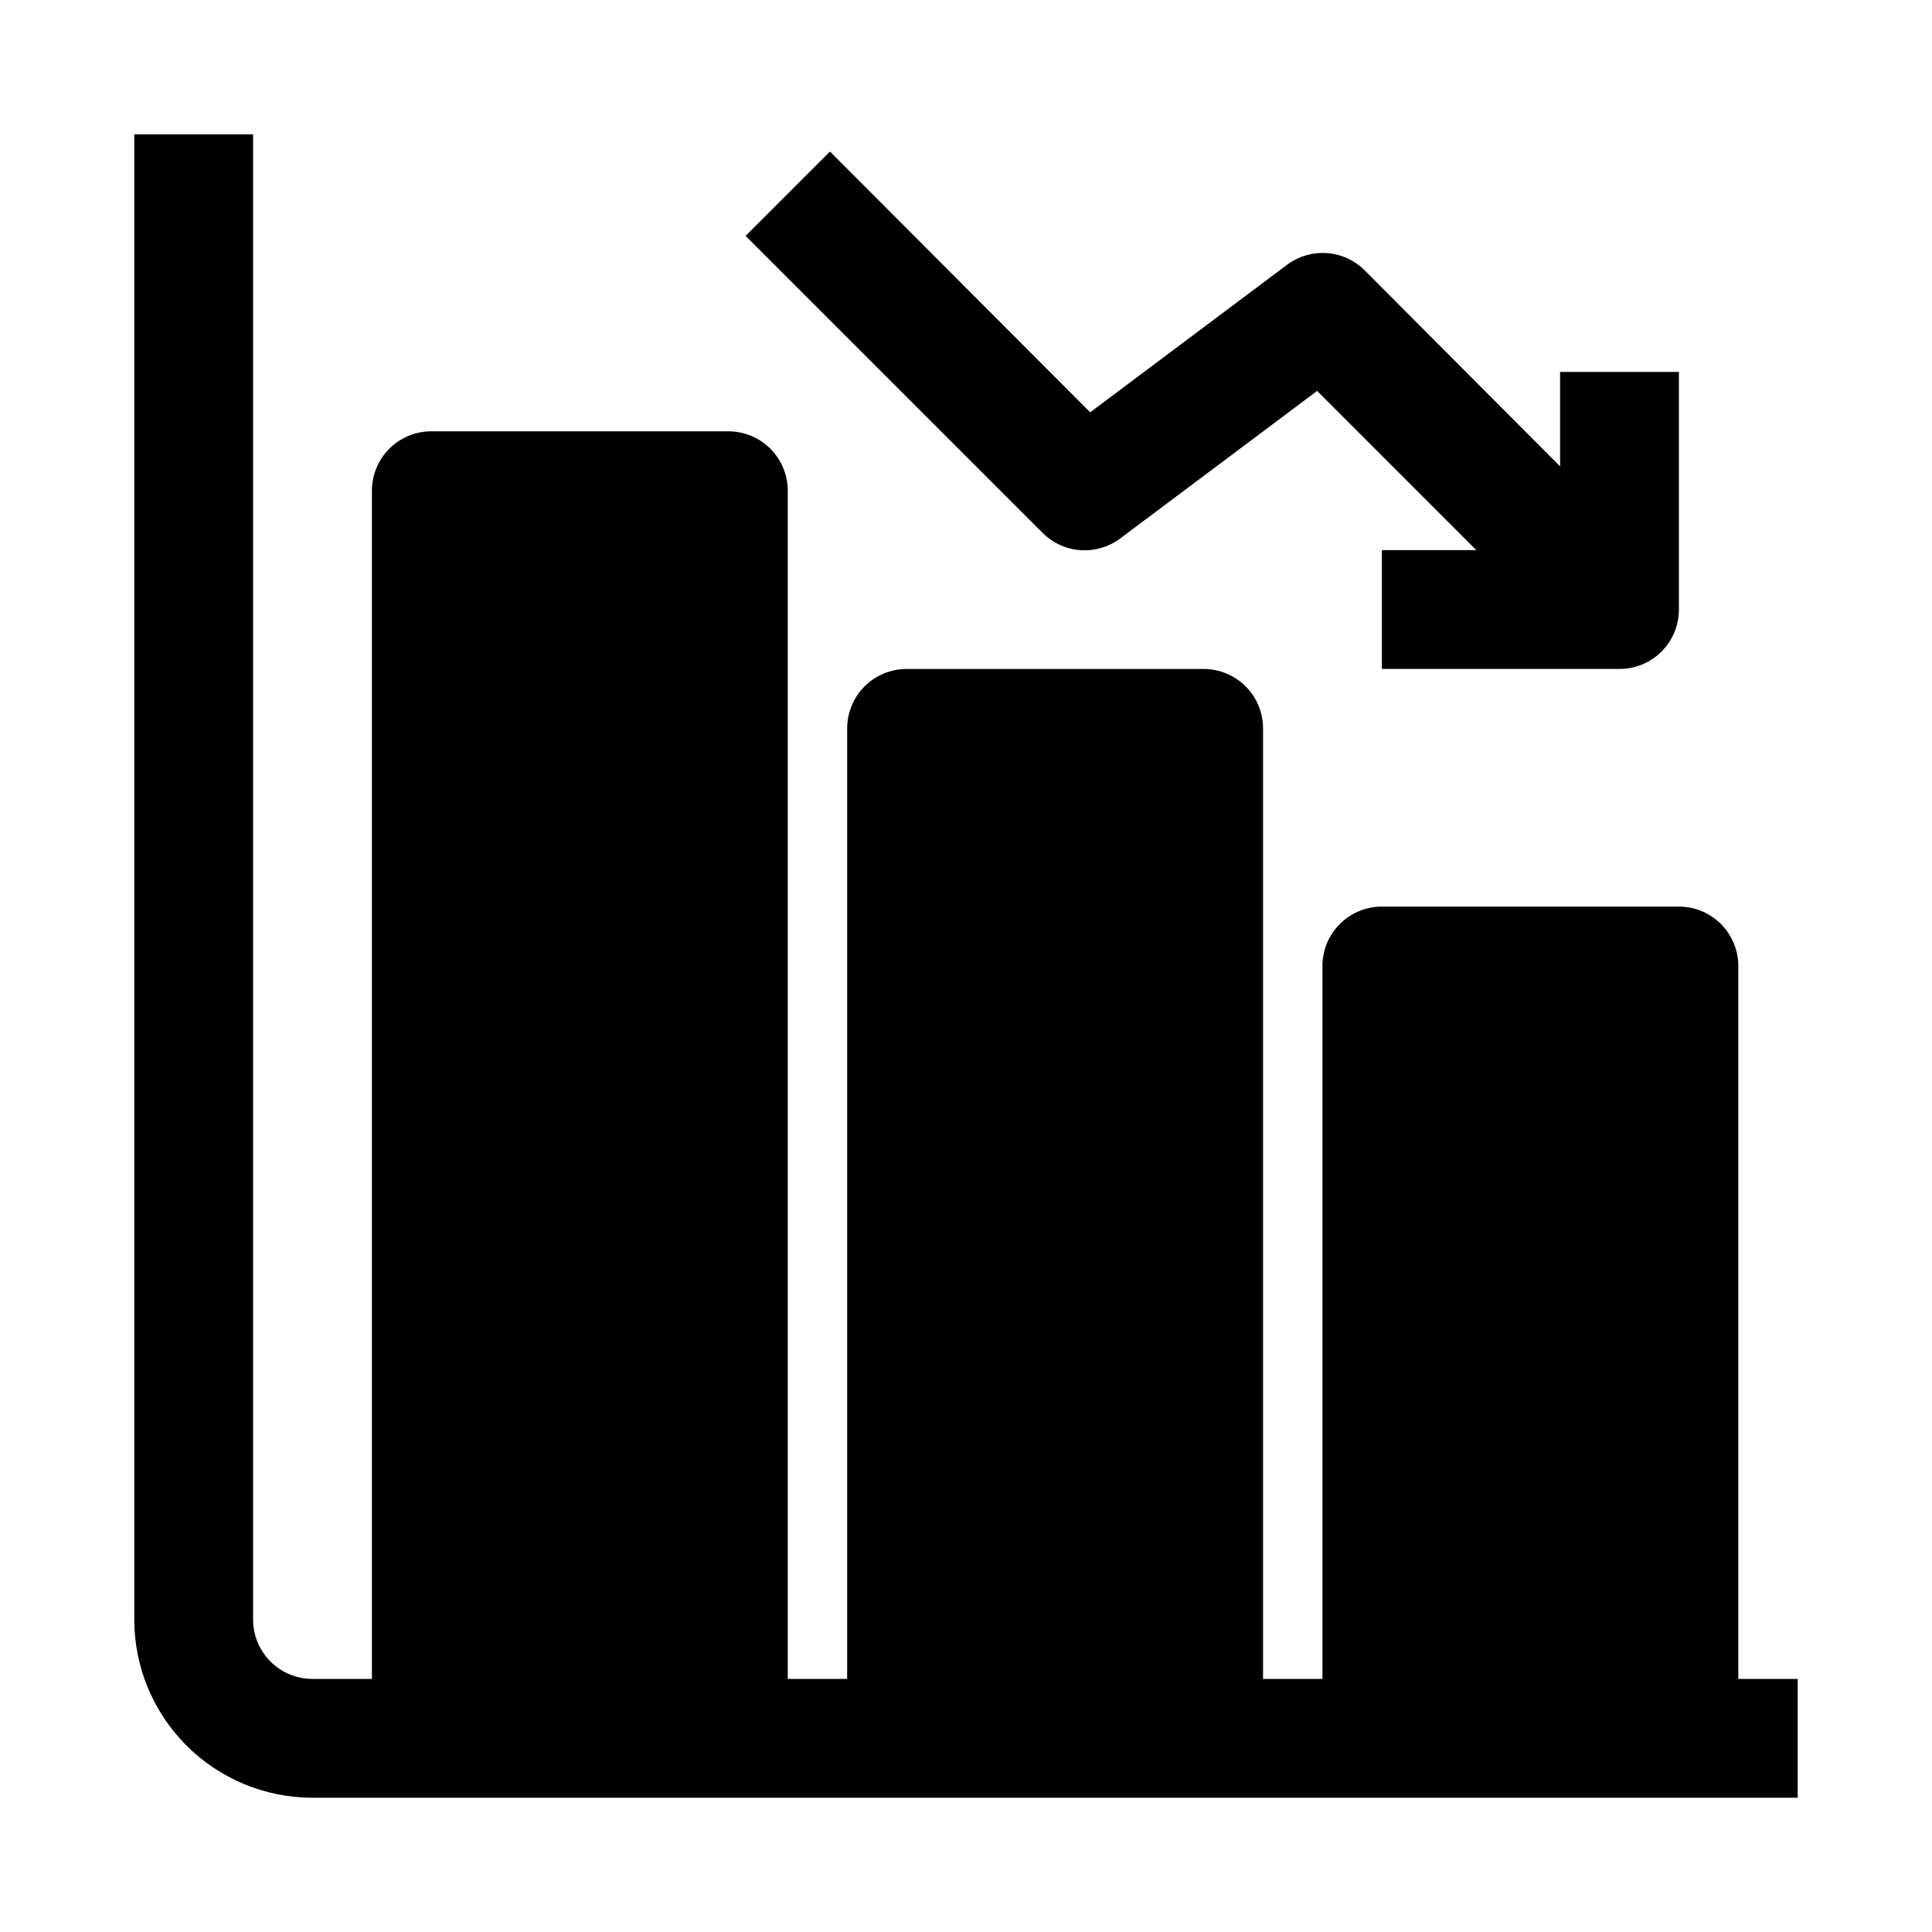
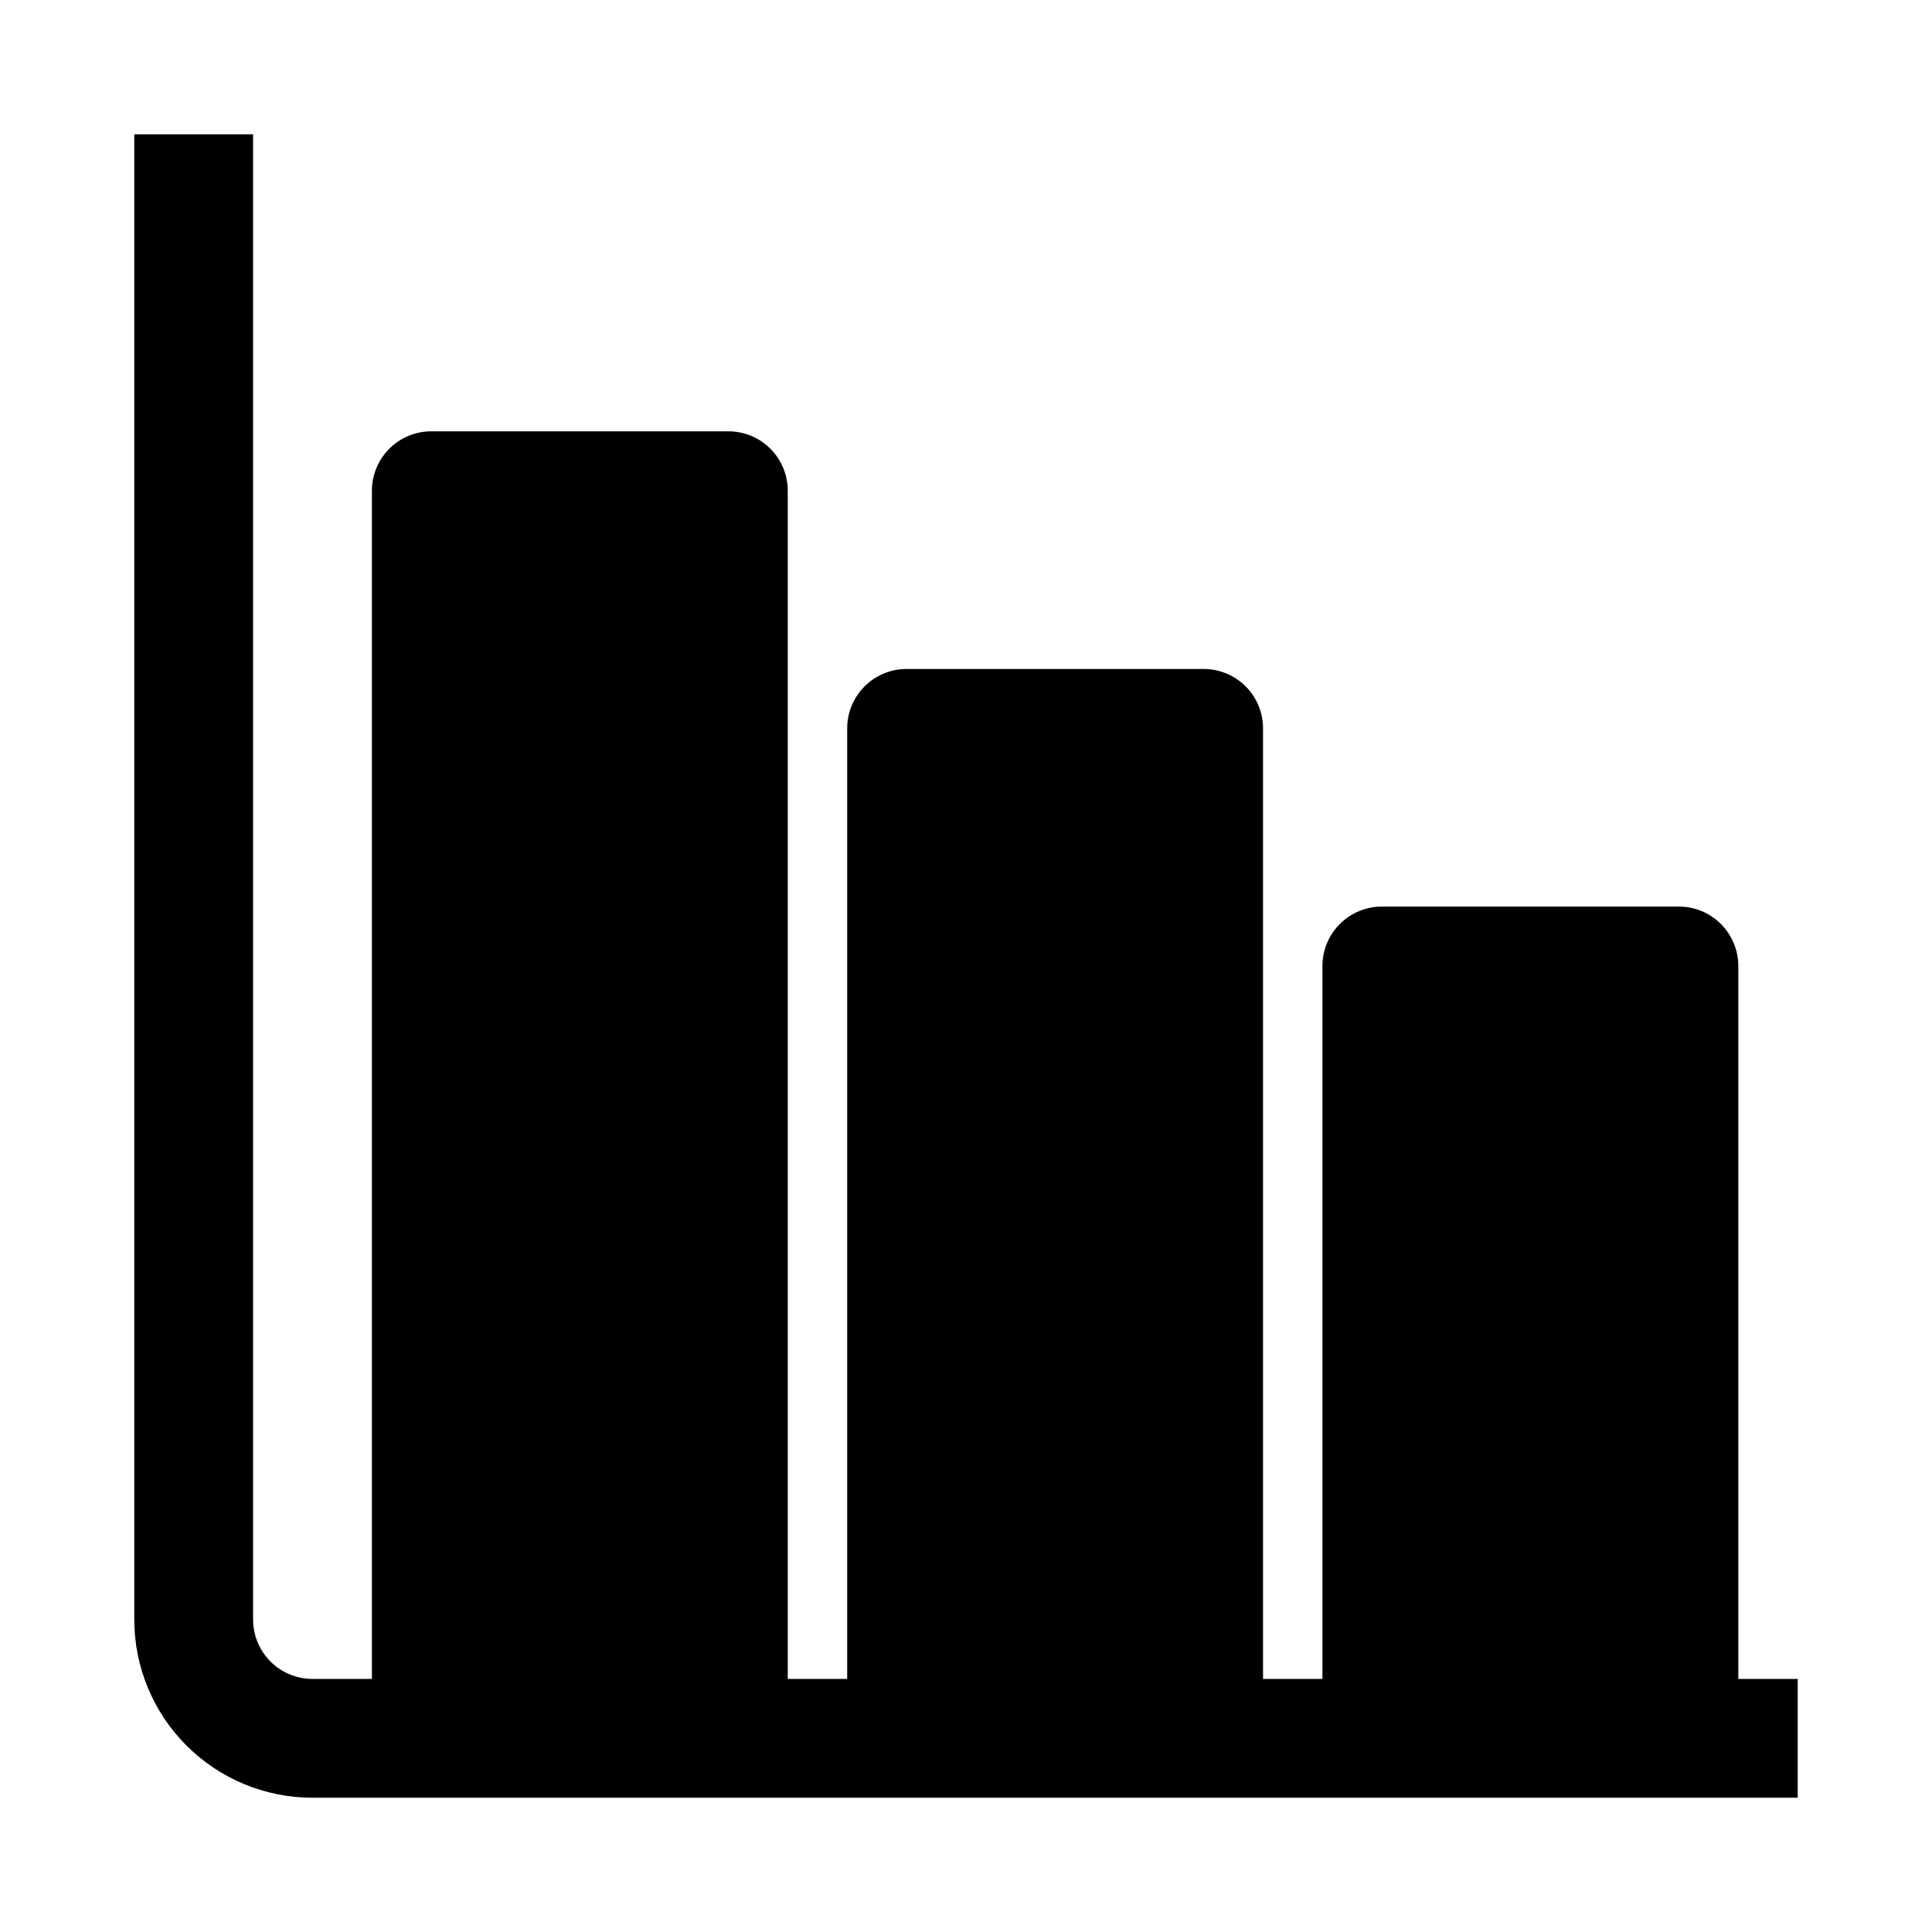
<svg xmlns="http://www.w3.org/2000/svg" fill="#000000" width="800px" height="800px" version="1.1" viewBox="144 144 512 512">
  <g>
    <path d="m604.67 400c0-4.176-1.66-8.18-4.613-11.133-2.953-2.953-6.957-4.613-11.133-4.613h-78.719c-4.176 0-8.18 1.66-11.133 4.613-2.953 2.953-4.613 6.957-4.613 11.133v188.93h-15.742v-251.9c0-4.176-1.66-8.18-4.609-11.133-2.953-2.953-6.961-4.613-11.133-4.613h-78.723c-4.176 0-8.18 1.66-11.133 4.613s-4.609 6.957-4.609 11.133v251.9h-15.746v-314.88c0-4.176-1.656-8.18-4.609-11.133-2.953-2.953-6.957-4.613-11.133-4.613h-78.723c-4.176 0-8.18 1.66-11.133 4.613-2.953 2.953-4.609 6.957-4.609 11.133v314.88h-15.746c-4.176 0-8.18-1.656-11.133-4.609-2.949-2.953-4.609-6.957-4.609-11.133v-393.6h-31.488v393.6c0 12.527 4.977 24.539 13.832 33.398 8.859 8.855 20.875 13.832 33.398 13.832h393.6v-31.488h-15.742z" />
-     <path d="m510.21 321.28h62.977c4.176 0 8.18-1.656 11.133-4.609s4.609-6.957 4.609-11.133v-62.977h-31.488v25.031l-51.797-51.957v0.004c-2.688-2.688-6.258-4.309-10.047-4.57-3.789-0.258-7.547 0.859-10.578 3.152l-52.113 39.047-68.957-69.117-22.355 22.355 78.719 78.719c2.688 2.688 6.258 4.309 10.047 4.57 3.789 0.258 7.547-0.859 10.578-3.152l52.113-39.047 42.191 42.195h-25.031z" />
  </g>
</svg>